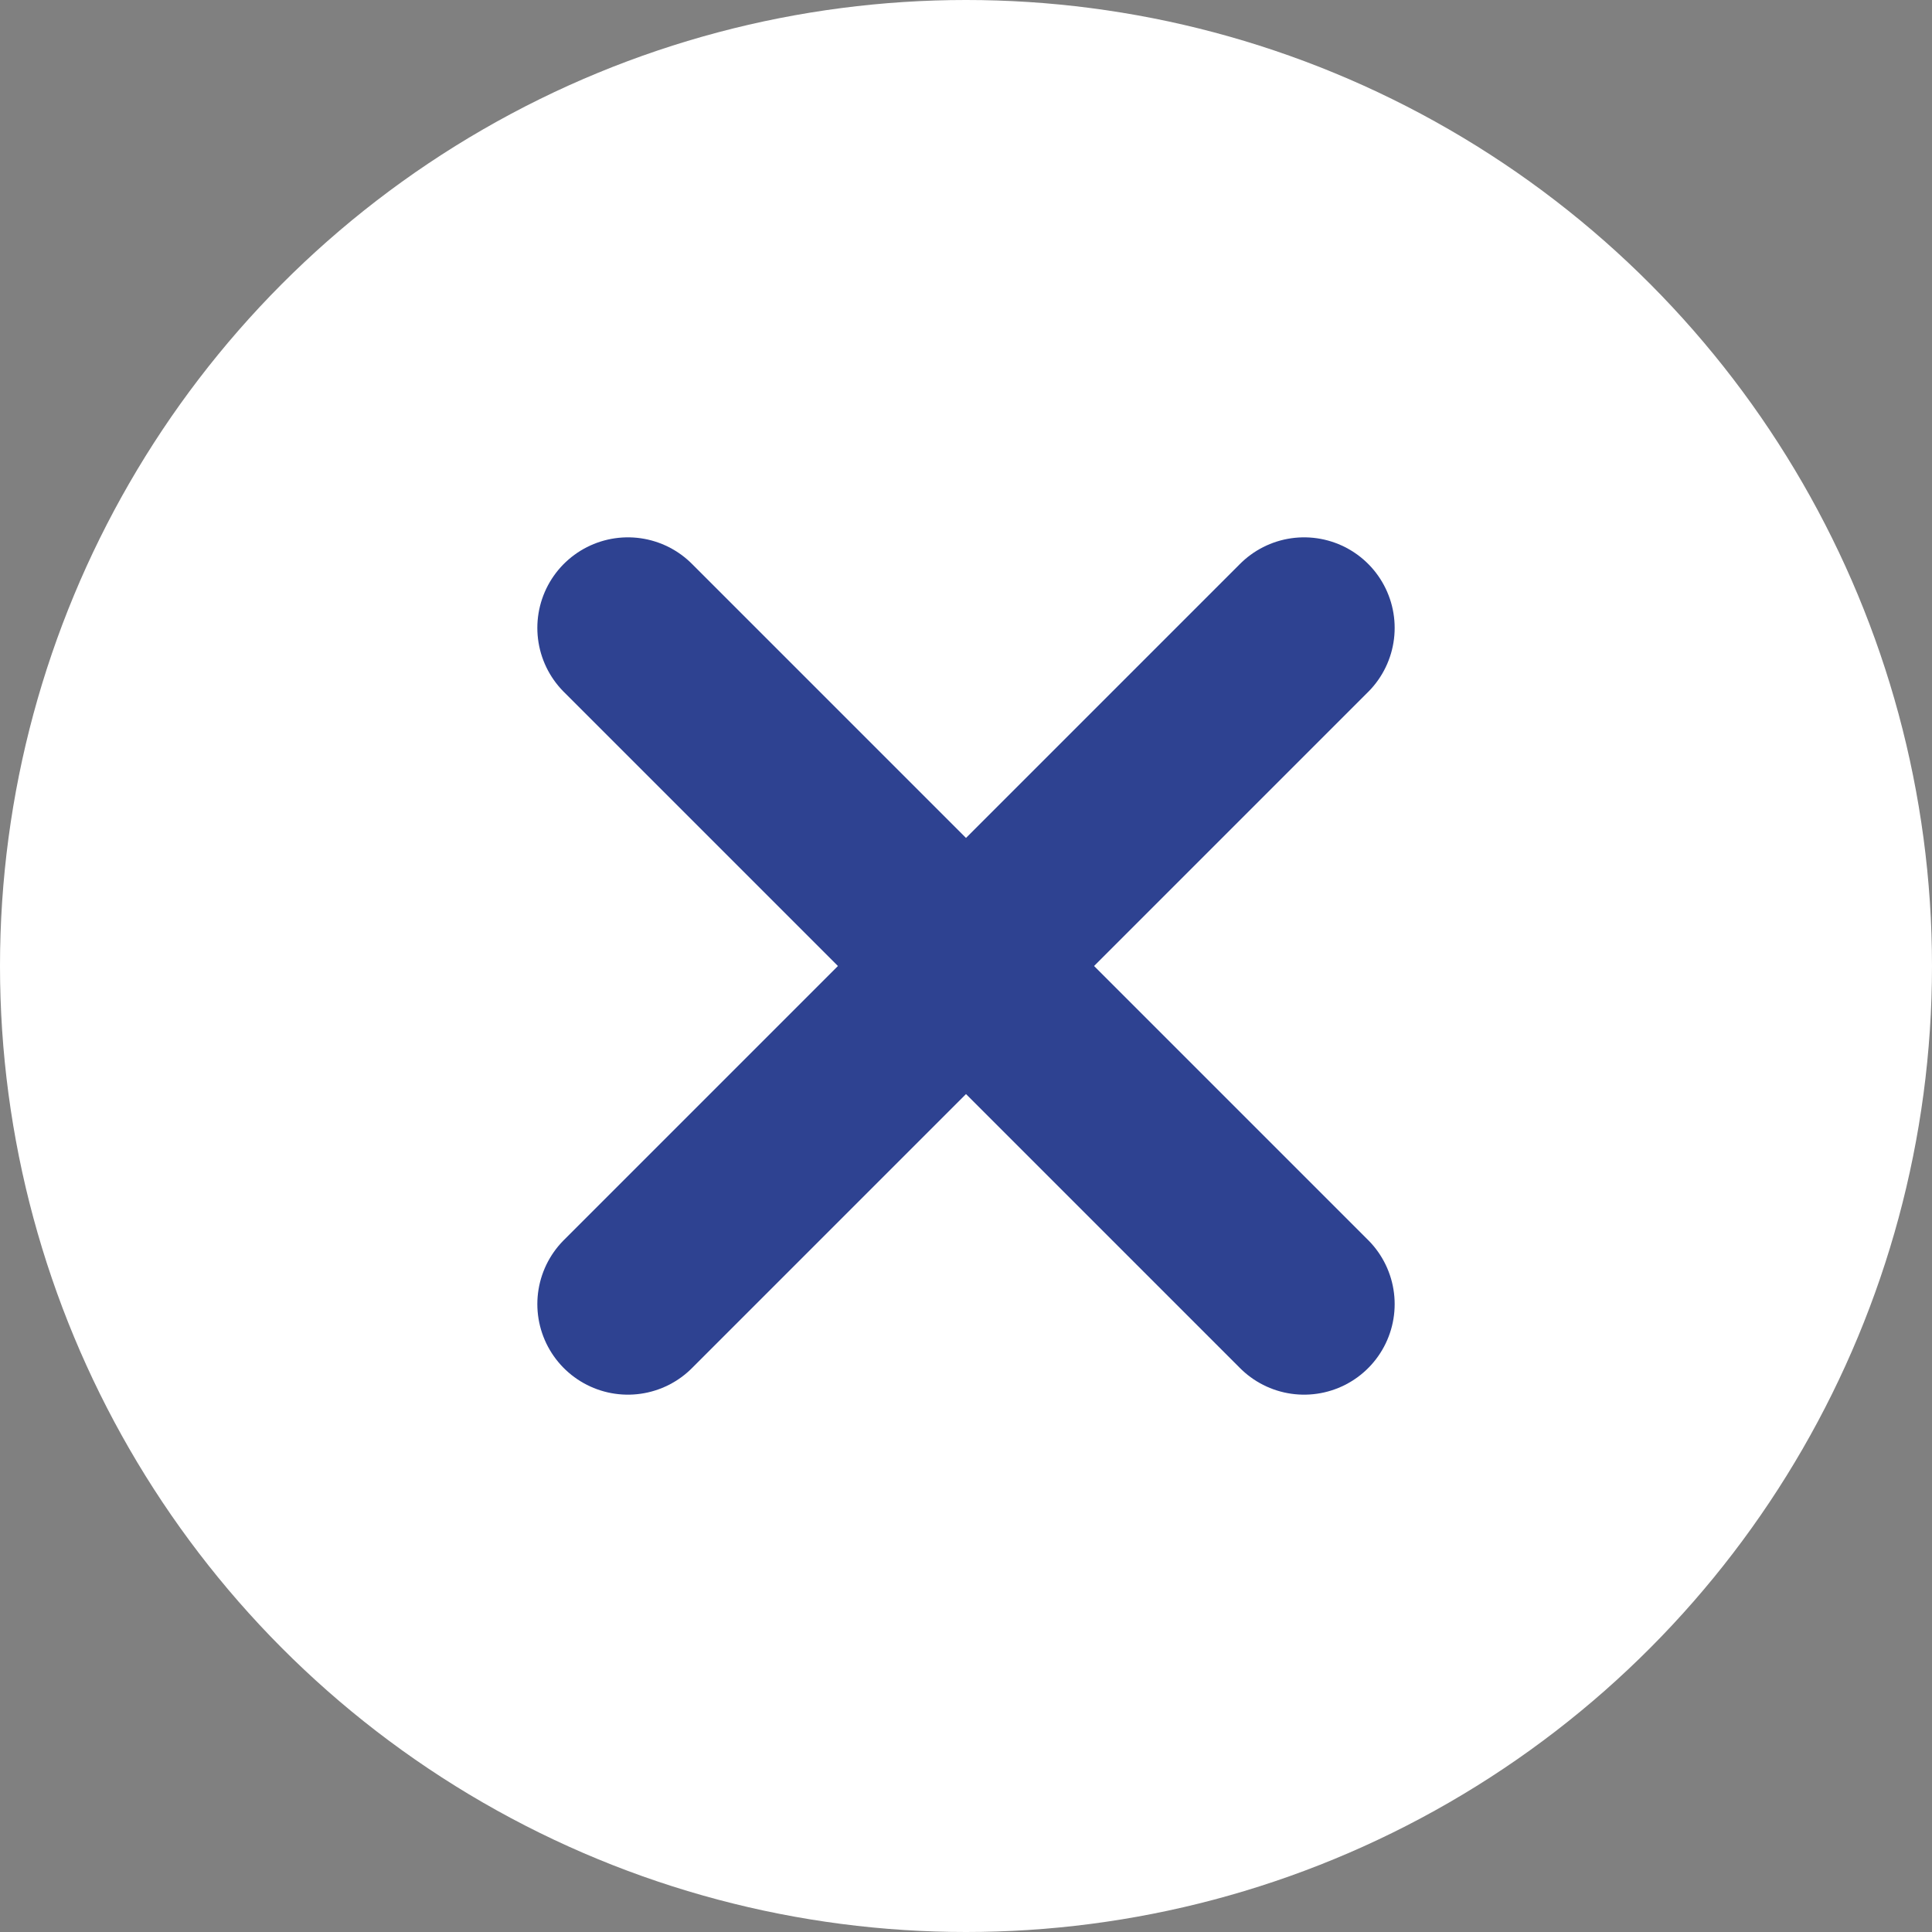
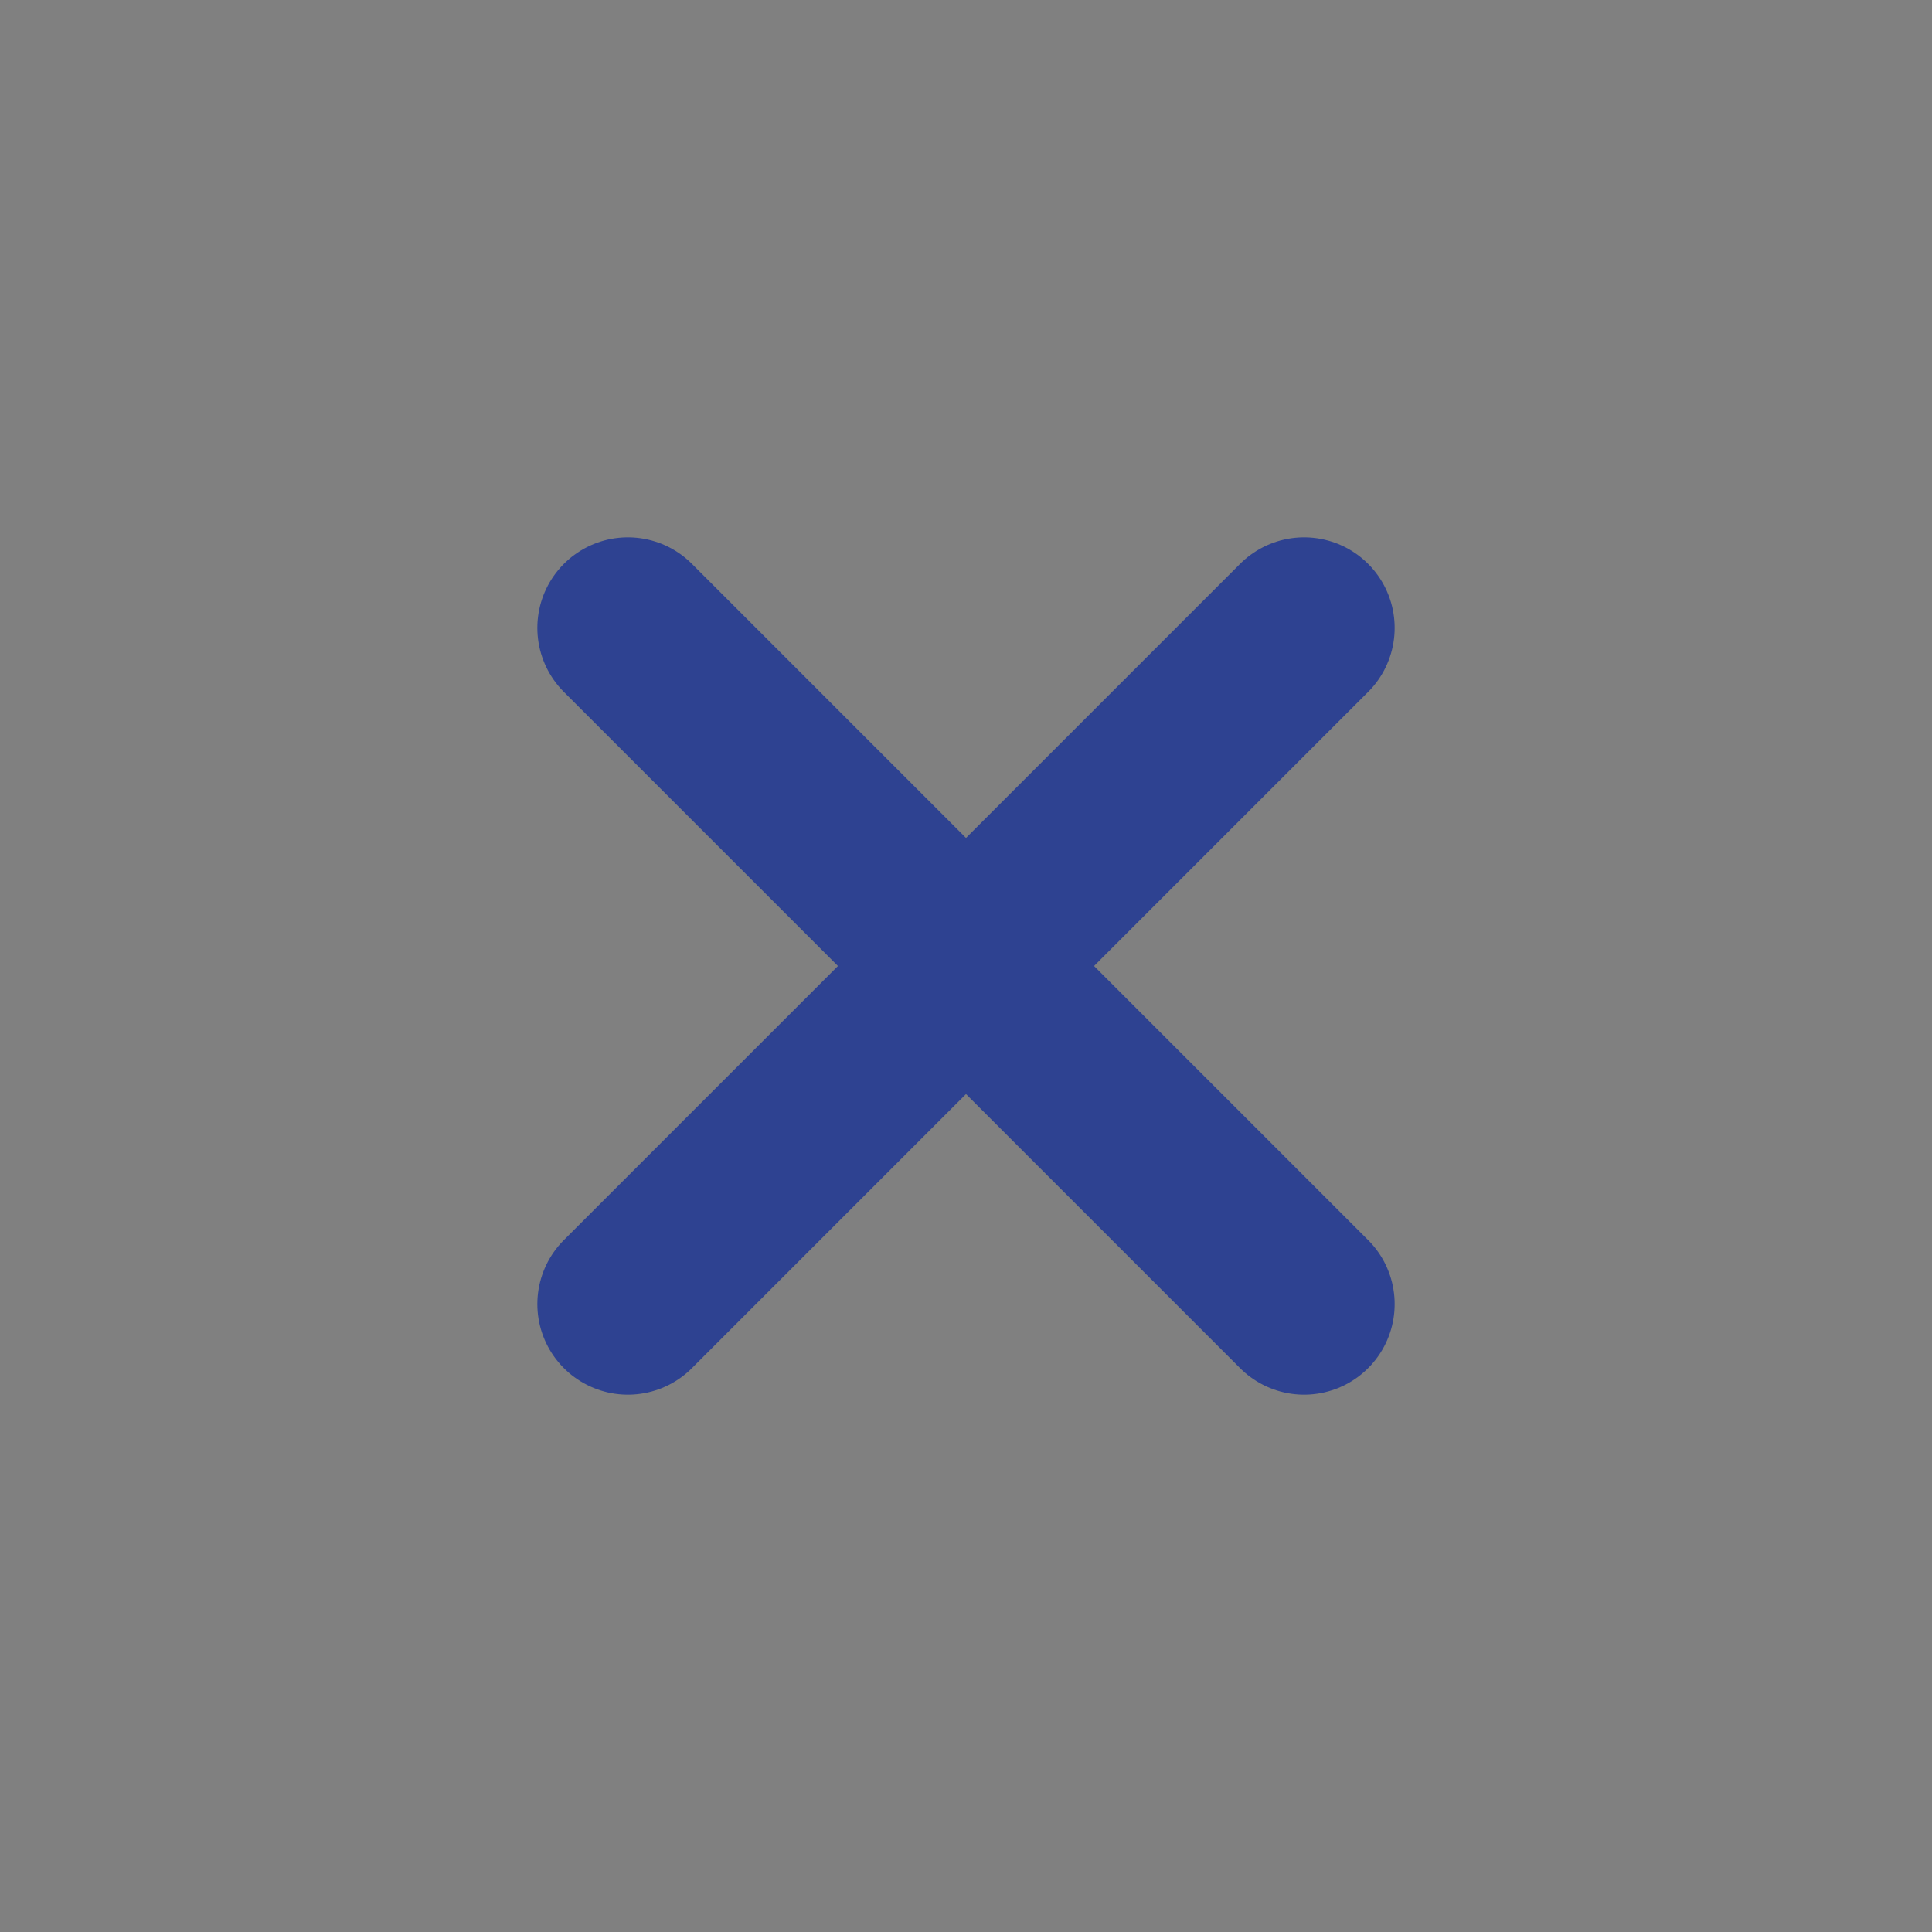
<svg xmlns="http://www.w3.org/2000/svg" width="32" height="32" viewBox="0 0 32 32" fill="none">
  <rect x="0" y="0" width="32" height="32" fill="#808080" stroke="none" />
-   <circle cx="16" cy="16" r="16" fill="#fff" />
  <path d="m10.4 10.4 11.2 11.2M21.6 10.4 10.4 21.6" stroke="#2E4291" stroke-width="3" stroke-miterlimit="10" stroke-linecap="round" />
</svg>